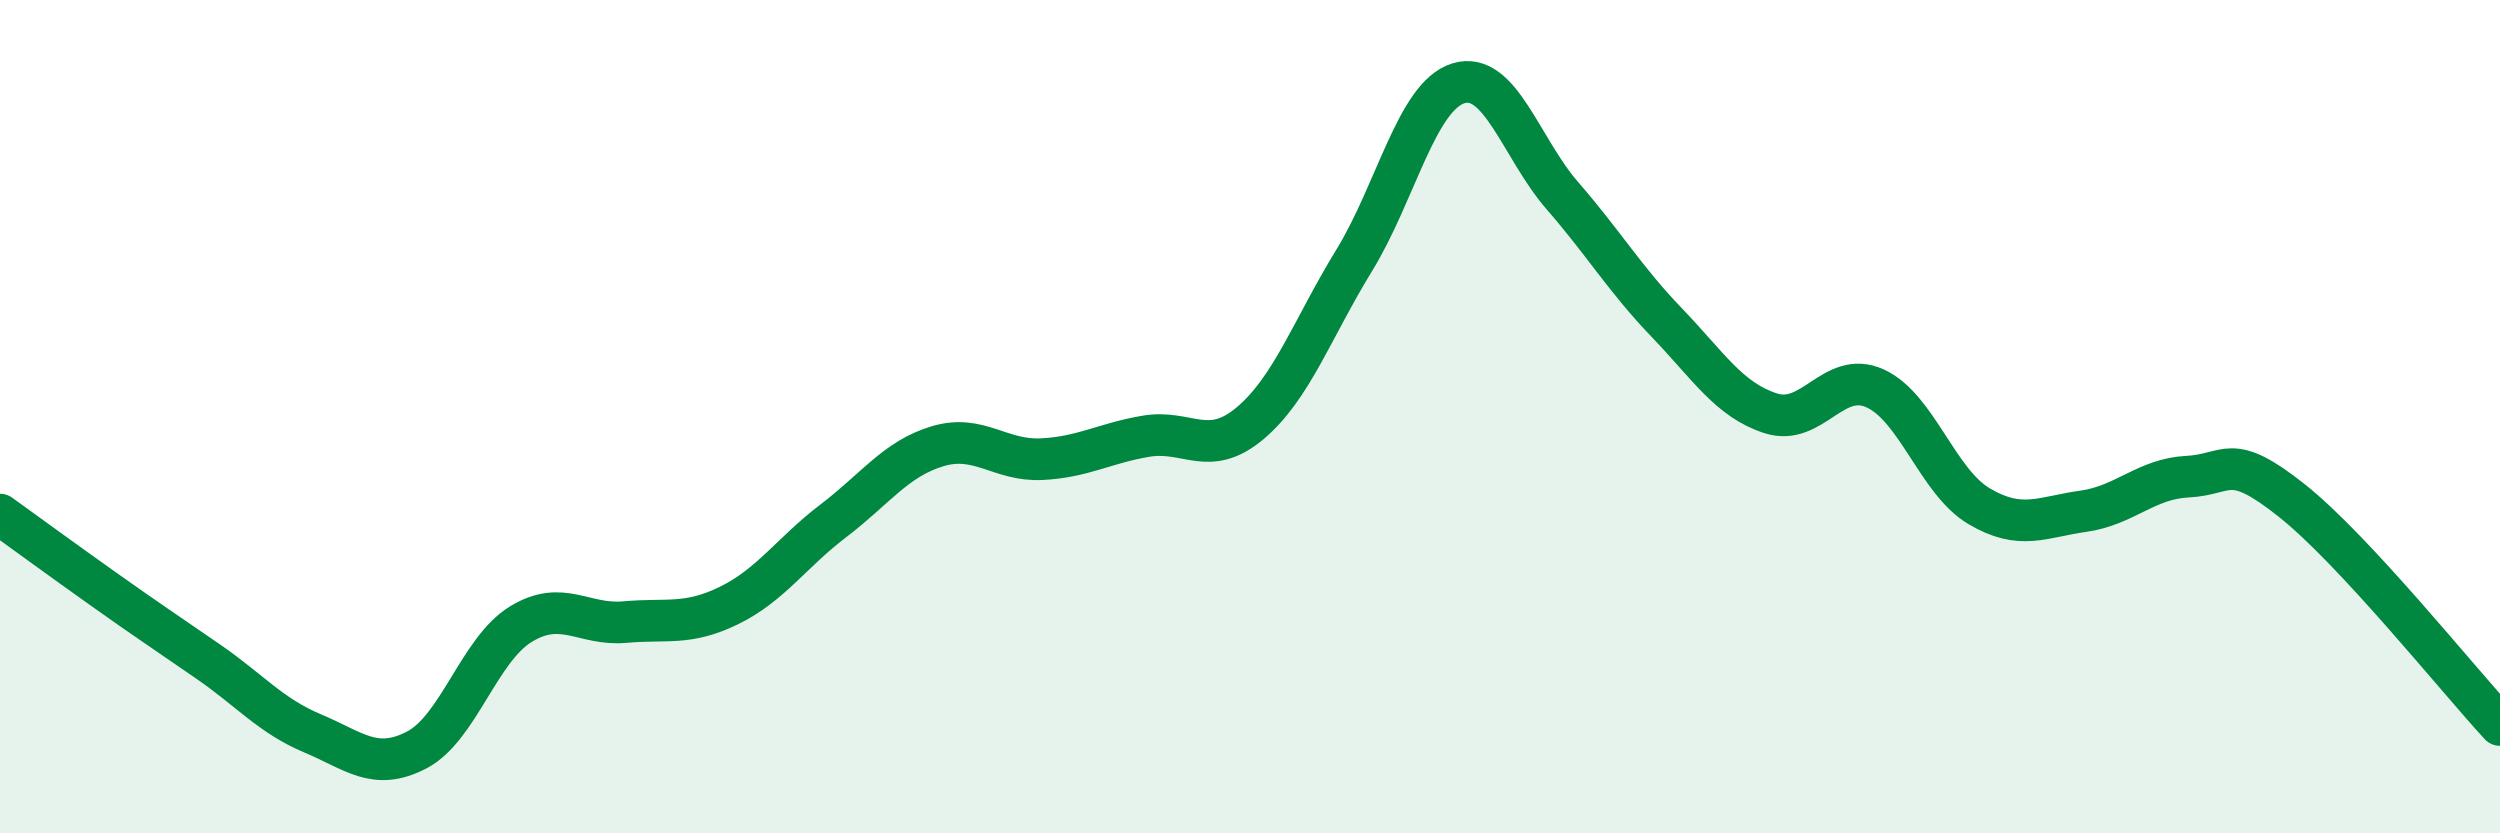
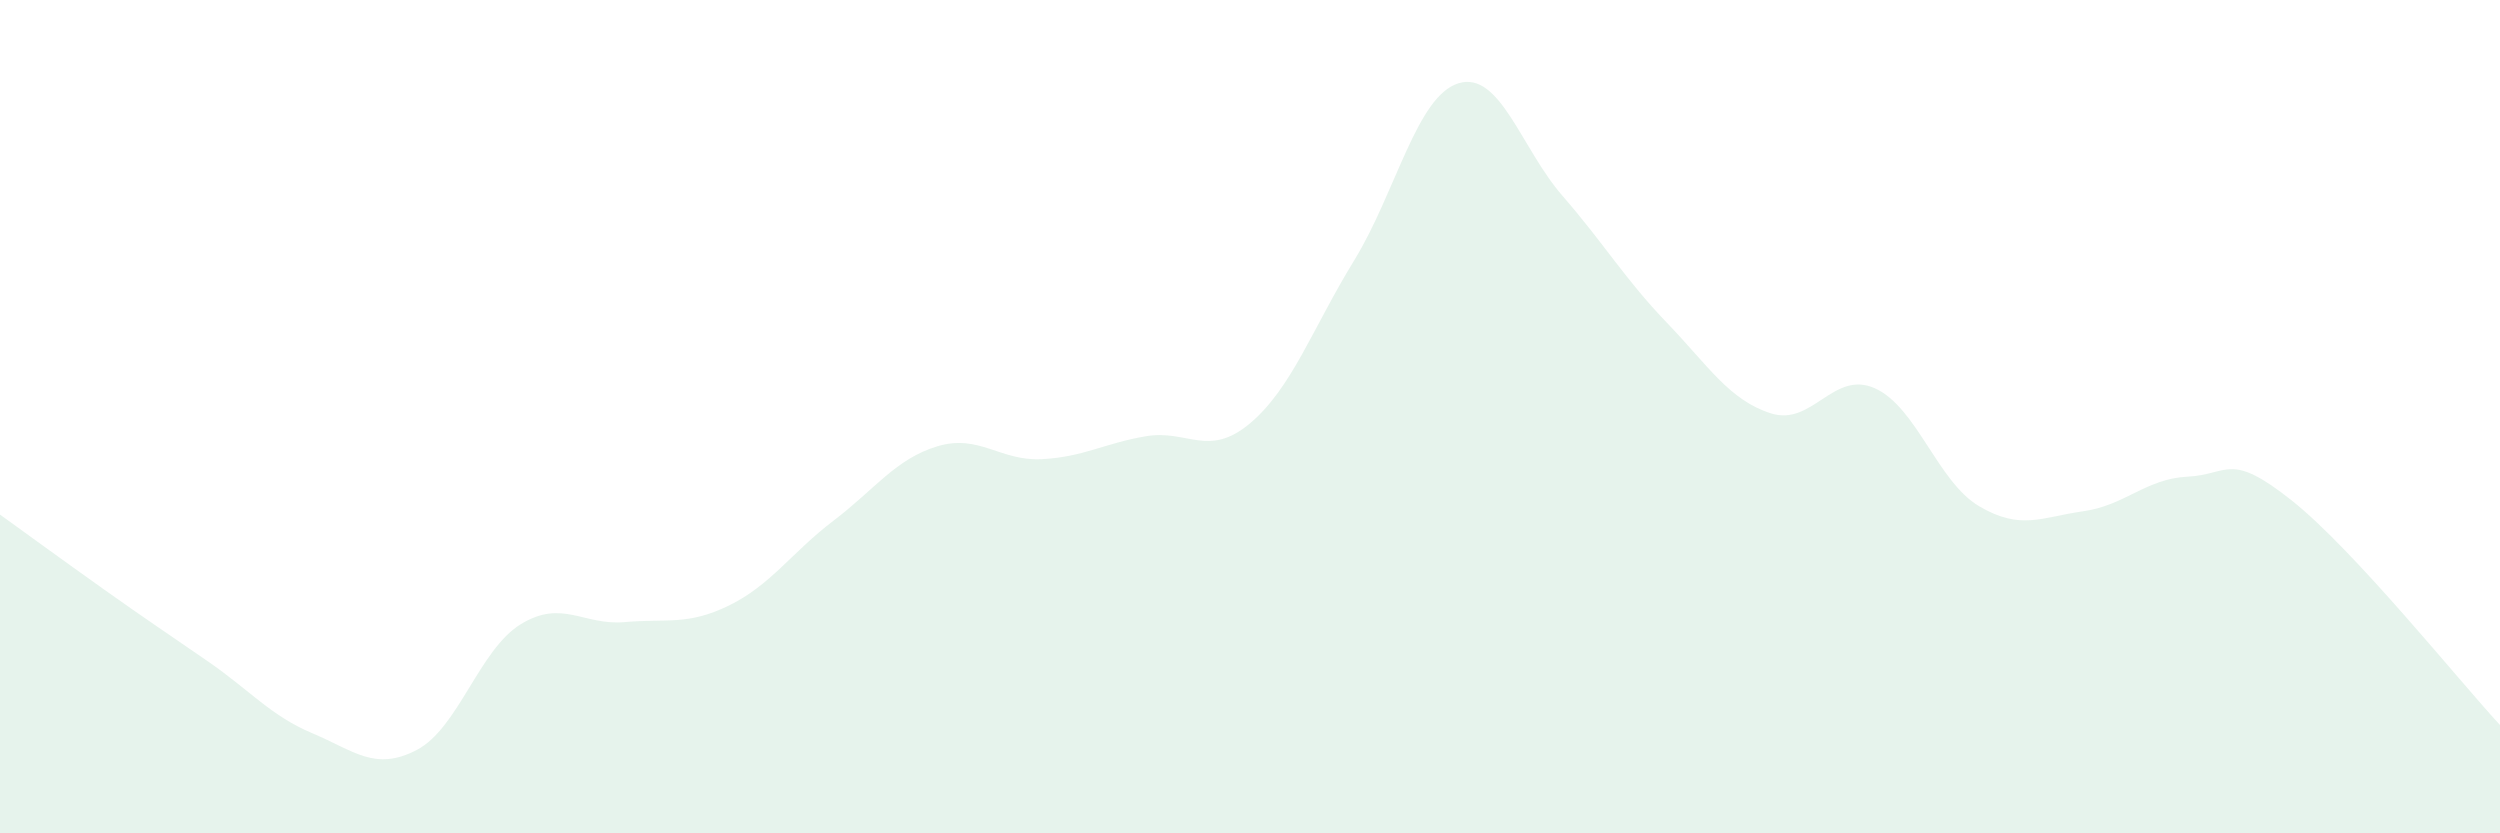
<svg xmlns="http://www.w3.org/2000/svg" width="60" height="20" viewBox="0 0 60 20">
  <path d="M 0,12.35 C 0.5,12.71 1.5,13.44 2.5,14.15 C 3.5,14.86 4,15.19 5,15.88 C 6,16.57 6.5,17.18 7.5,17.6 C 8.5,18.02 9,18.52 10,18 C 11,17.48 11.5,15.59 12.5,14.98 C 13.5,14.37 14,15.02 15,14.93 C 16,14.84 16.5,15.02 17.5,14.53 C 18.5,14.04 19,13.26 20,12.5 C 21,11.74 21.5,11.01 22.5,10.71 C 23.5,10.41 24,11.07 25,11.02 C 26,10.97 26.5,10.64 27.5,10.47 C 28.5,10.3 29,11 30,10.16 C 31,9.32 31.5,7.88 32.5,6.25 C 33.5,4.62 34,2.31 35,2 C 36,1.69 36.5,3.55 37.5,4.7 C 38.5,5.85 39,6.7 40,7.74 C 41,8.78 41.5,9.6 42.5,9.92 C 43.5,10.24 44,8.87 45,9.32 C 46,9.77 46.5,11.56 47.5,12.15 C 48.5,12.74 49,12.41 50,12.27 C 51,12.13 51.5,11.49 52.5,11.44 C 53.5,11.39 53.5,10.82 55,12.01 C 56.5,13.2 59,16.32 60,17.4L60 20L0 20Z" fill="#008740" opacity="0.1" stroke-linecap="round" stroke-linejoin="round" />
-   <path d="M 0,12.35 C 0.5,12.71 1.5,13.44 2.5,14.15 C 3.5,14.86 4,15.19 5,15.88 C 6,16.57 6.5,17.18 7.5,17.6 C 8.5,18.02 9,18.52 10,18 C 11,17.48 11.5,15.59 12.5,14.98 C 13.5,14.37 14,15.02 15,14.93 C 16,14.84 16.5,15.02 17.5,14.53 C 18.5,14.04 19,13.26 20,12.5 C 21,11.74 21.5,11.01 22.5,10.71 C 23.5,10.41 24,11.07 25,11.02 C 26,10.97 26.5,10.64 27.5,10.47 C 28.5,10.3 29,11 30,10.16 C 31,9.32 31.5,7.88 32.5,6.25 C 33.5,4.62 34,2.31 35,2 C 36,1.69 36.5,3.55 37.5,4.7 C 38.5,5.85 39,6.7 40,7.74 C 41,8.78 41.5,9.6 42.5,9.92 C 43.5,10.24 44,8.87 45,9.32 C 46,9.77 46.5,11.56 47.5,12.15 C 48.5,12.74 49,12.41 50,12.27 C 51,12.13 51.5,11.49 52.5,11.44 C 53.5,11.39 53.5,10.82 55,12.01 C 56.5,13.2 59,16.32 60,17.4" stroke="#008740" stroke-width="1" fill="none" stroke-linecap="round" stroke-linejoin="round" />
</svg>